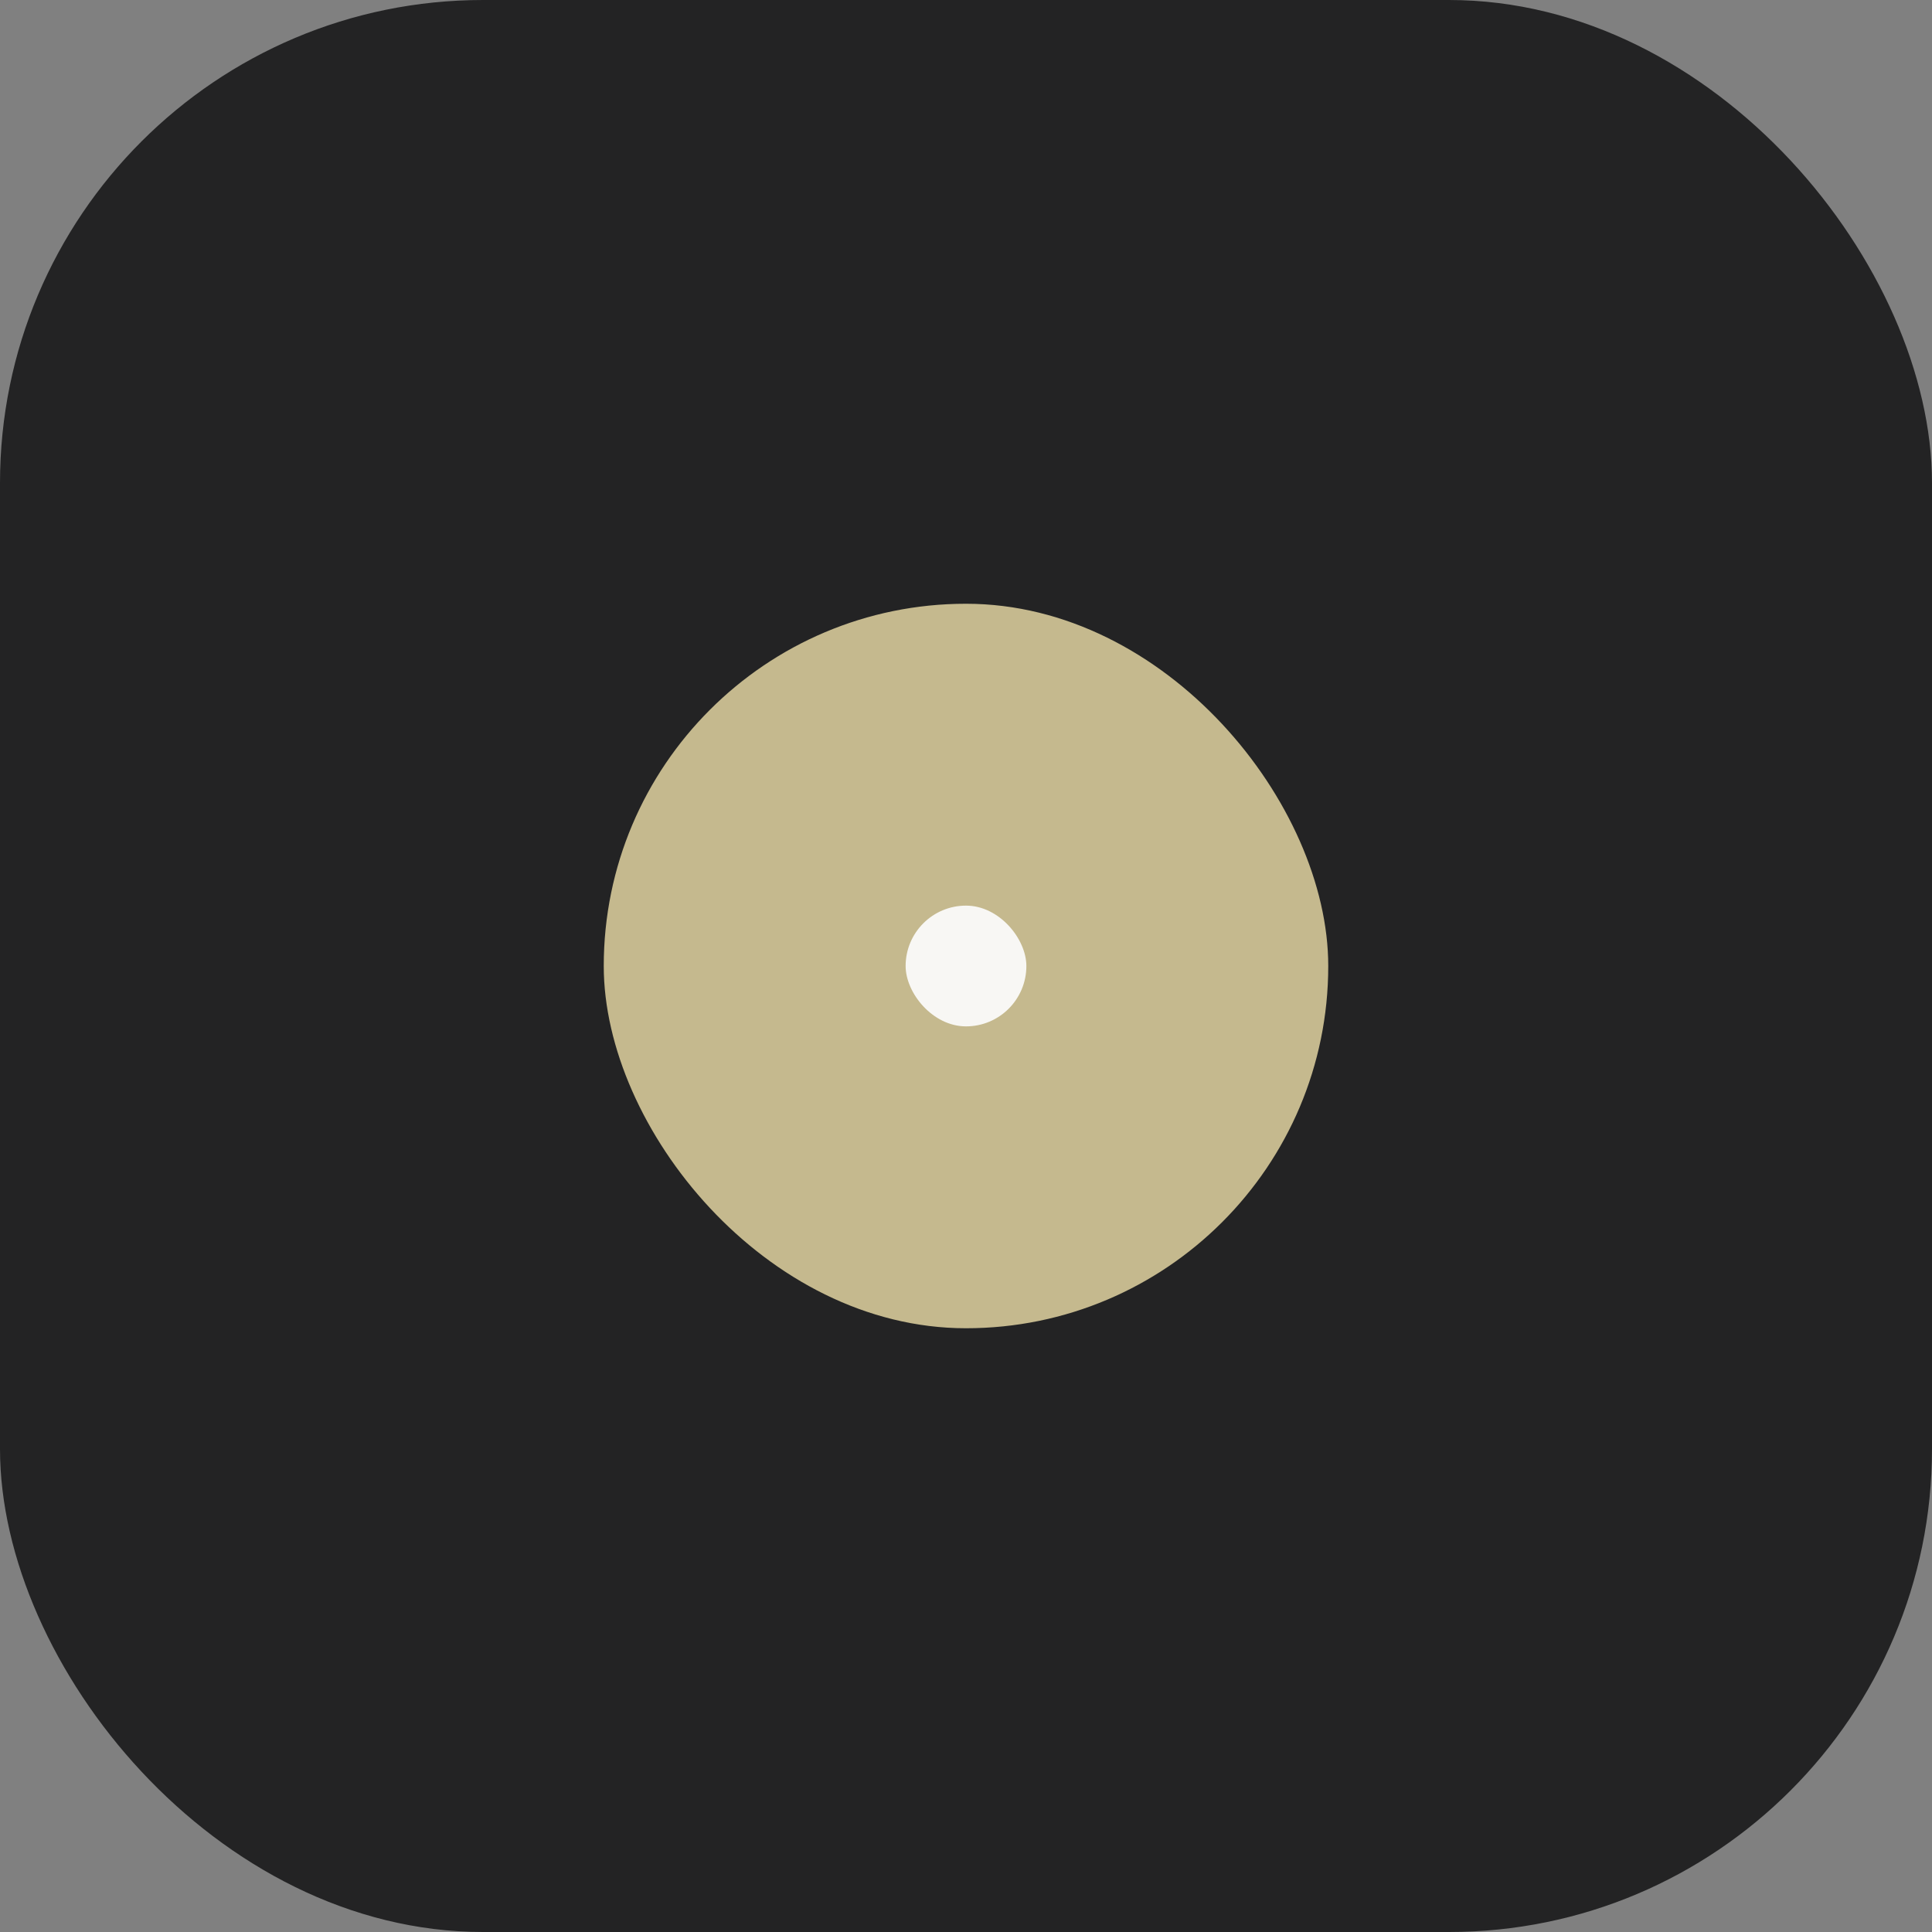
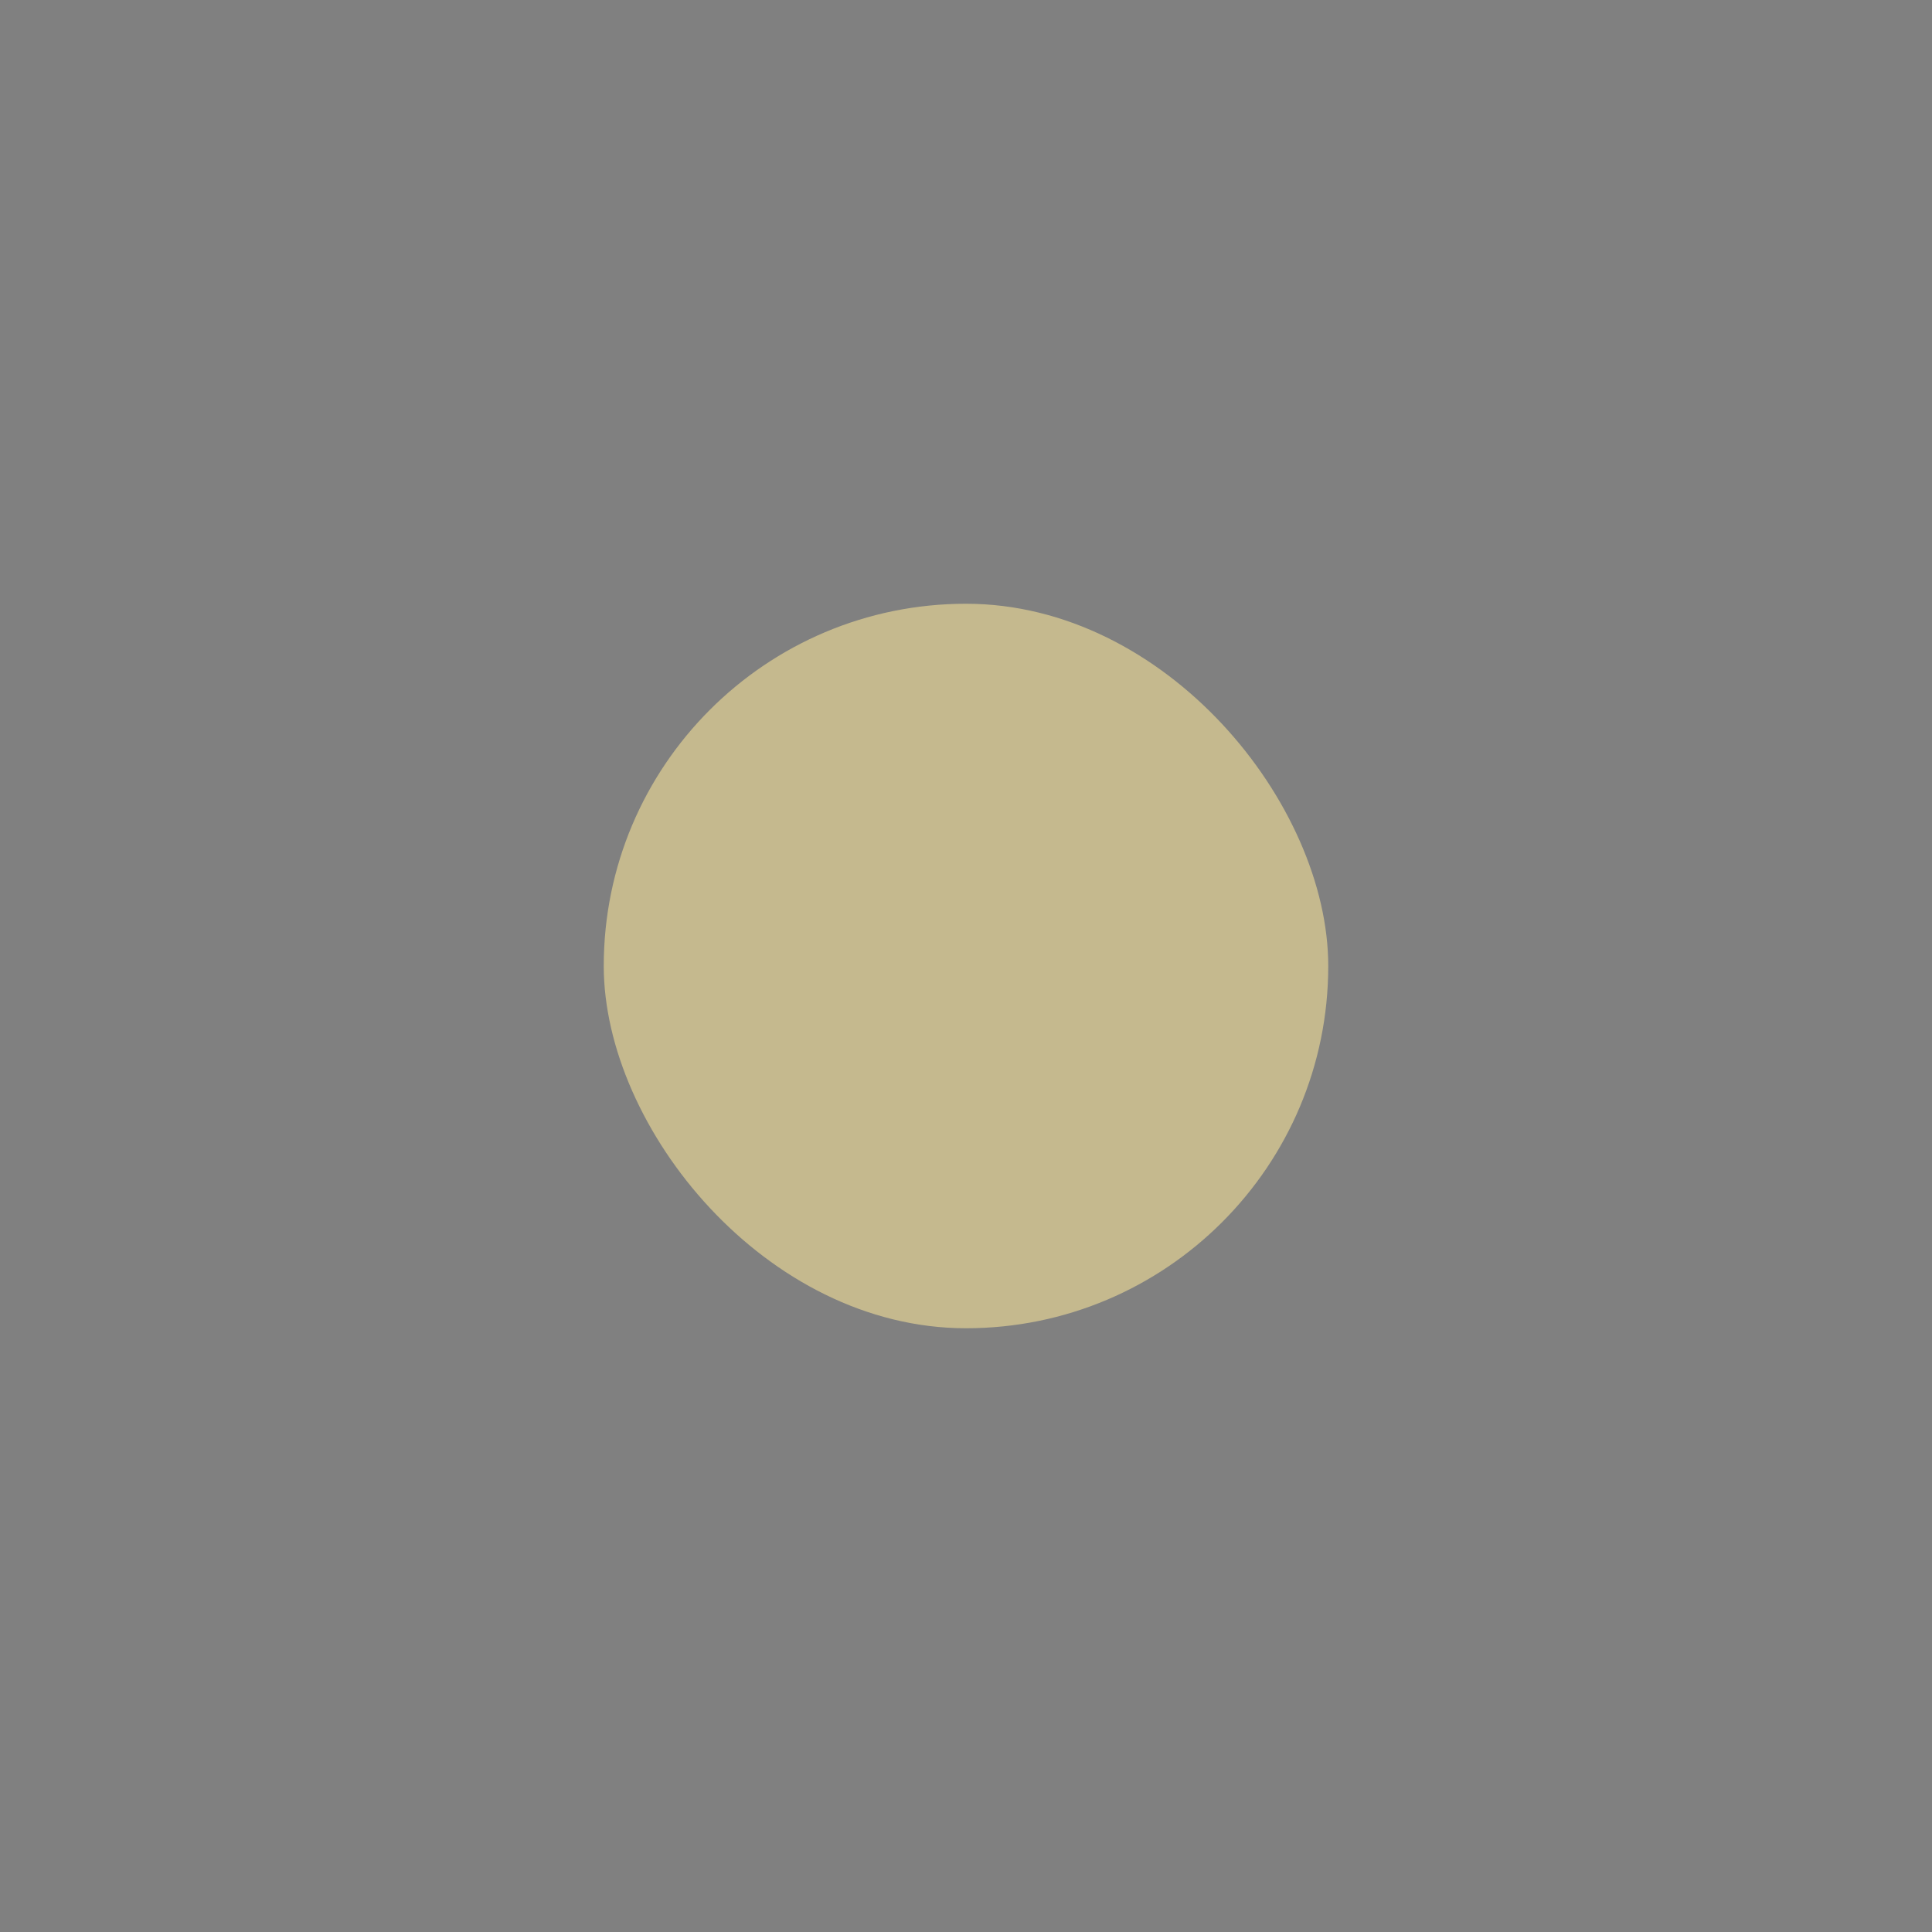
<svg xmlns="http://www.w3.org/2000/svg" width="32" height="32" viewBox="0 0 32 32">
  <rect x="0" y="0" width="32" height="32" fill="#808080" stroke="none" />
-   <rect width="32" height="32" rx="8" fill="#232324" />
  <rect x="10" y="10" width="12" height="12" rx="6" fill="#C5B98E" />
-   <rect x="15" y="15" width="2" height="2" rx="1" fill="#F8F7F4" />
</svg>